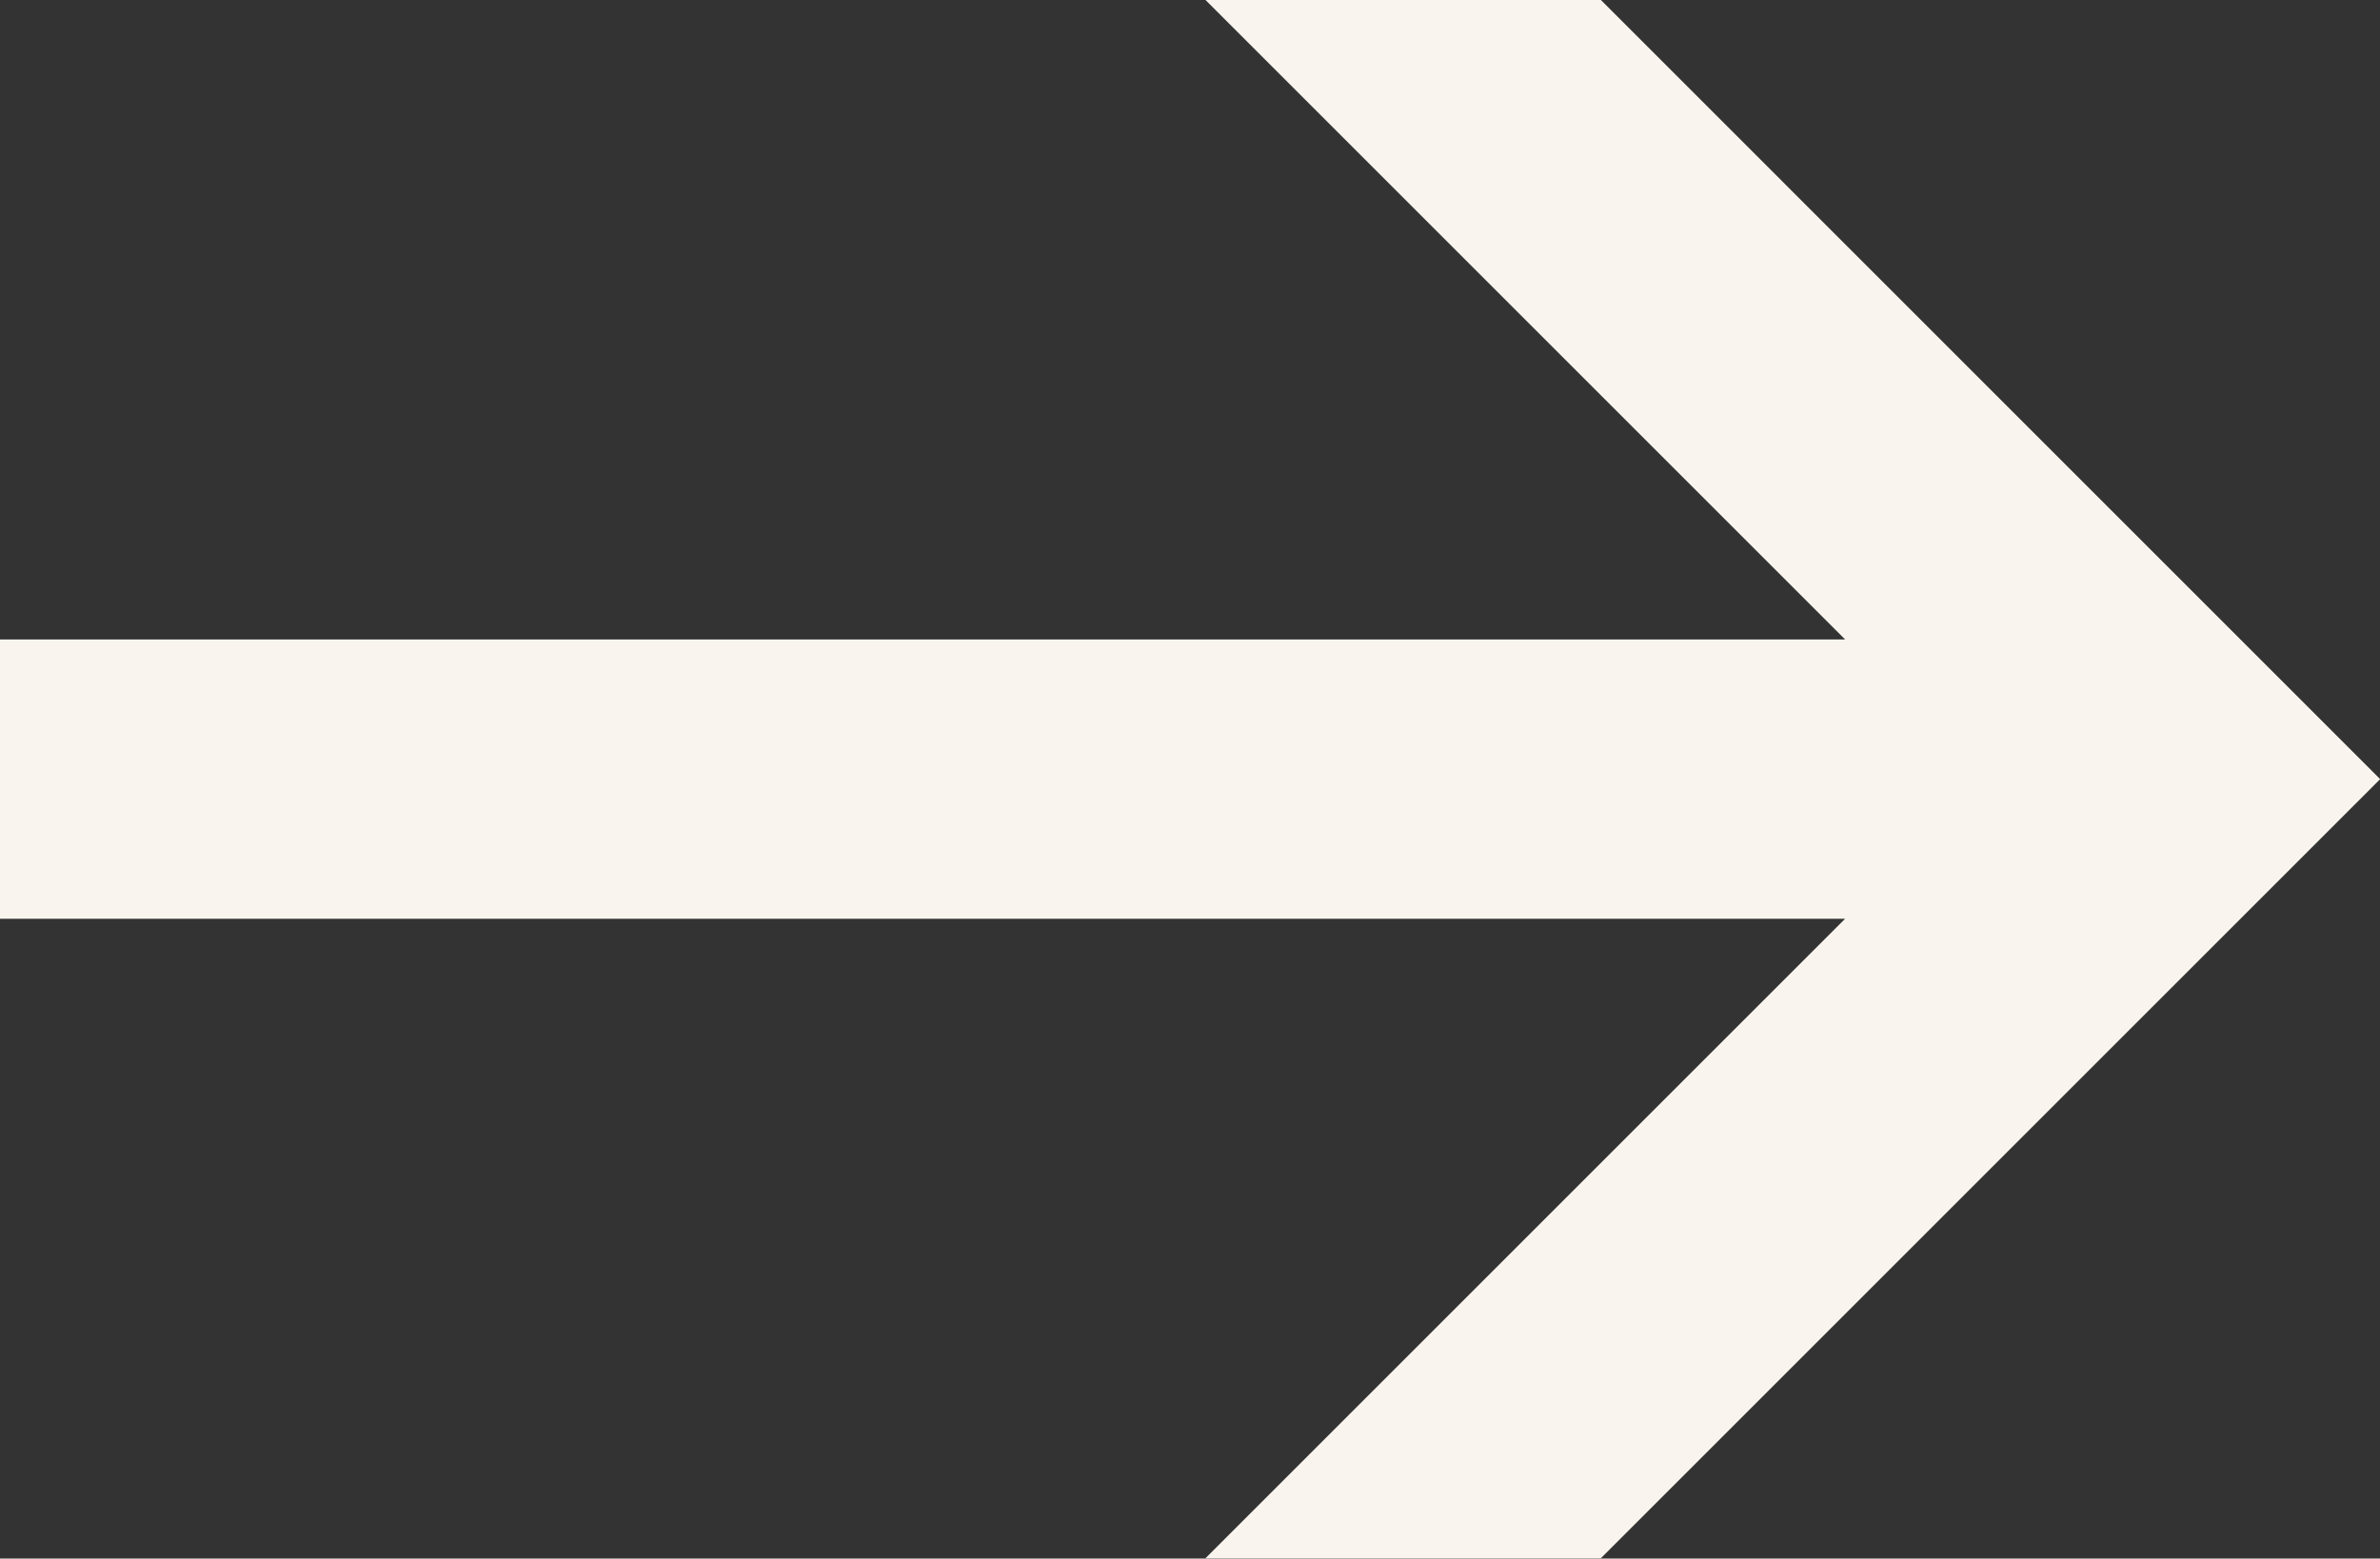
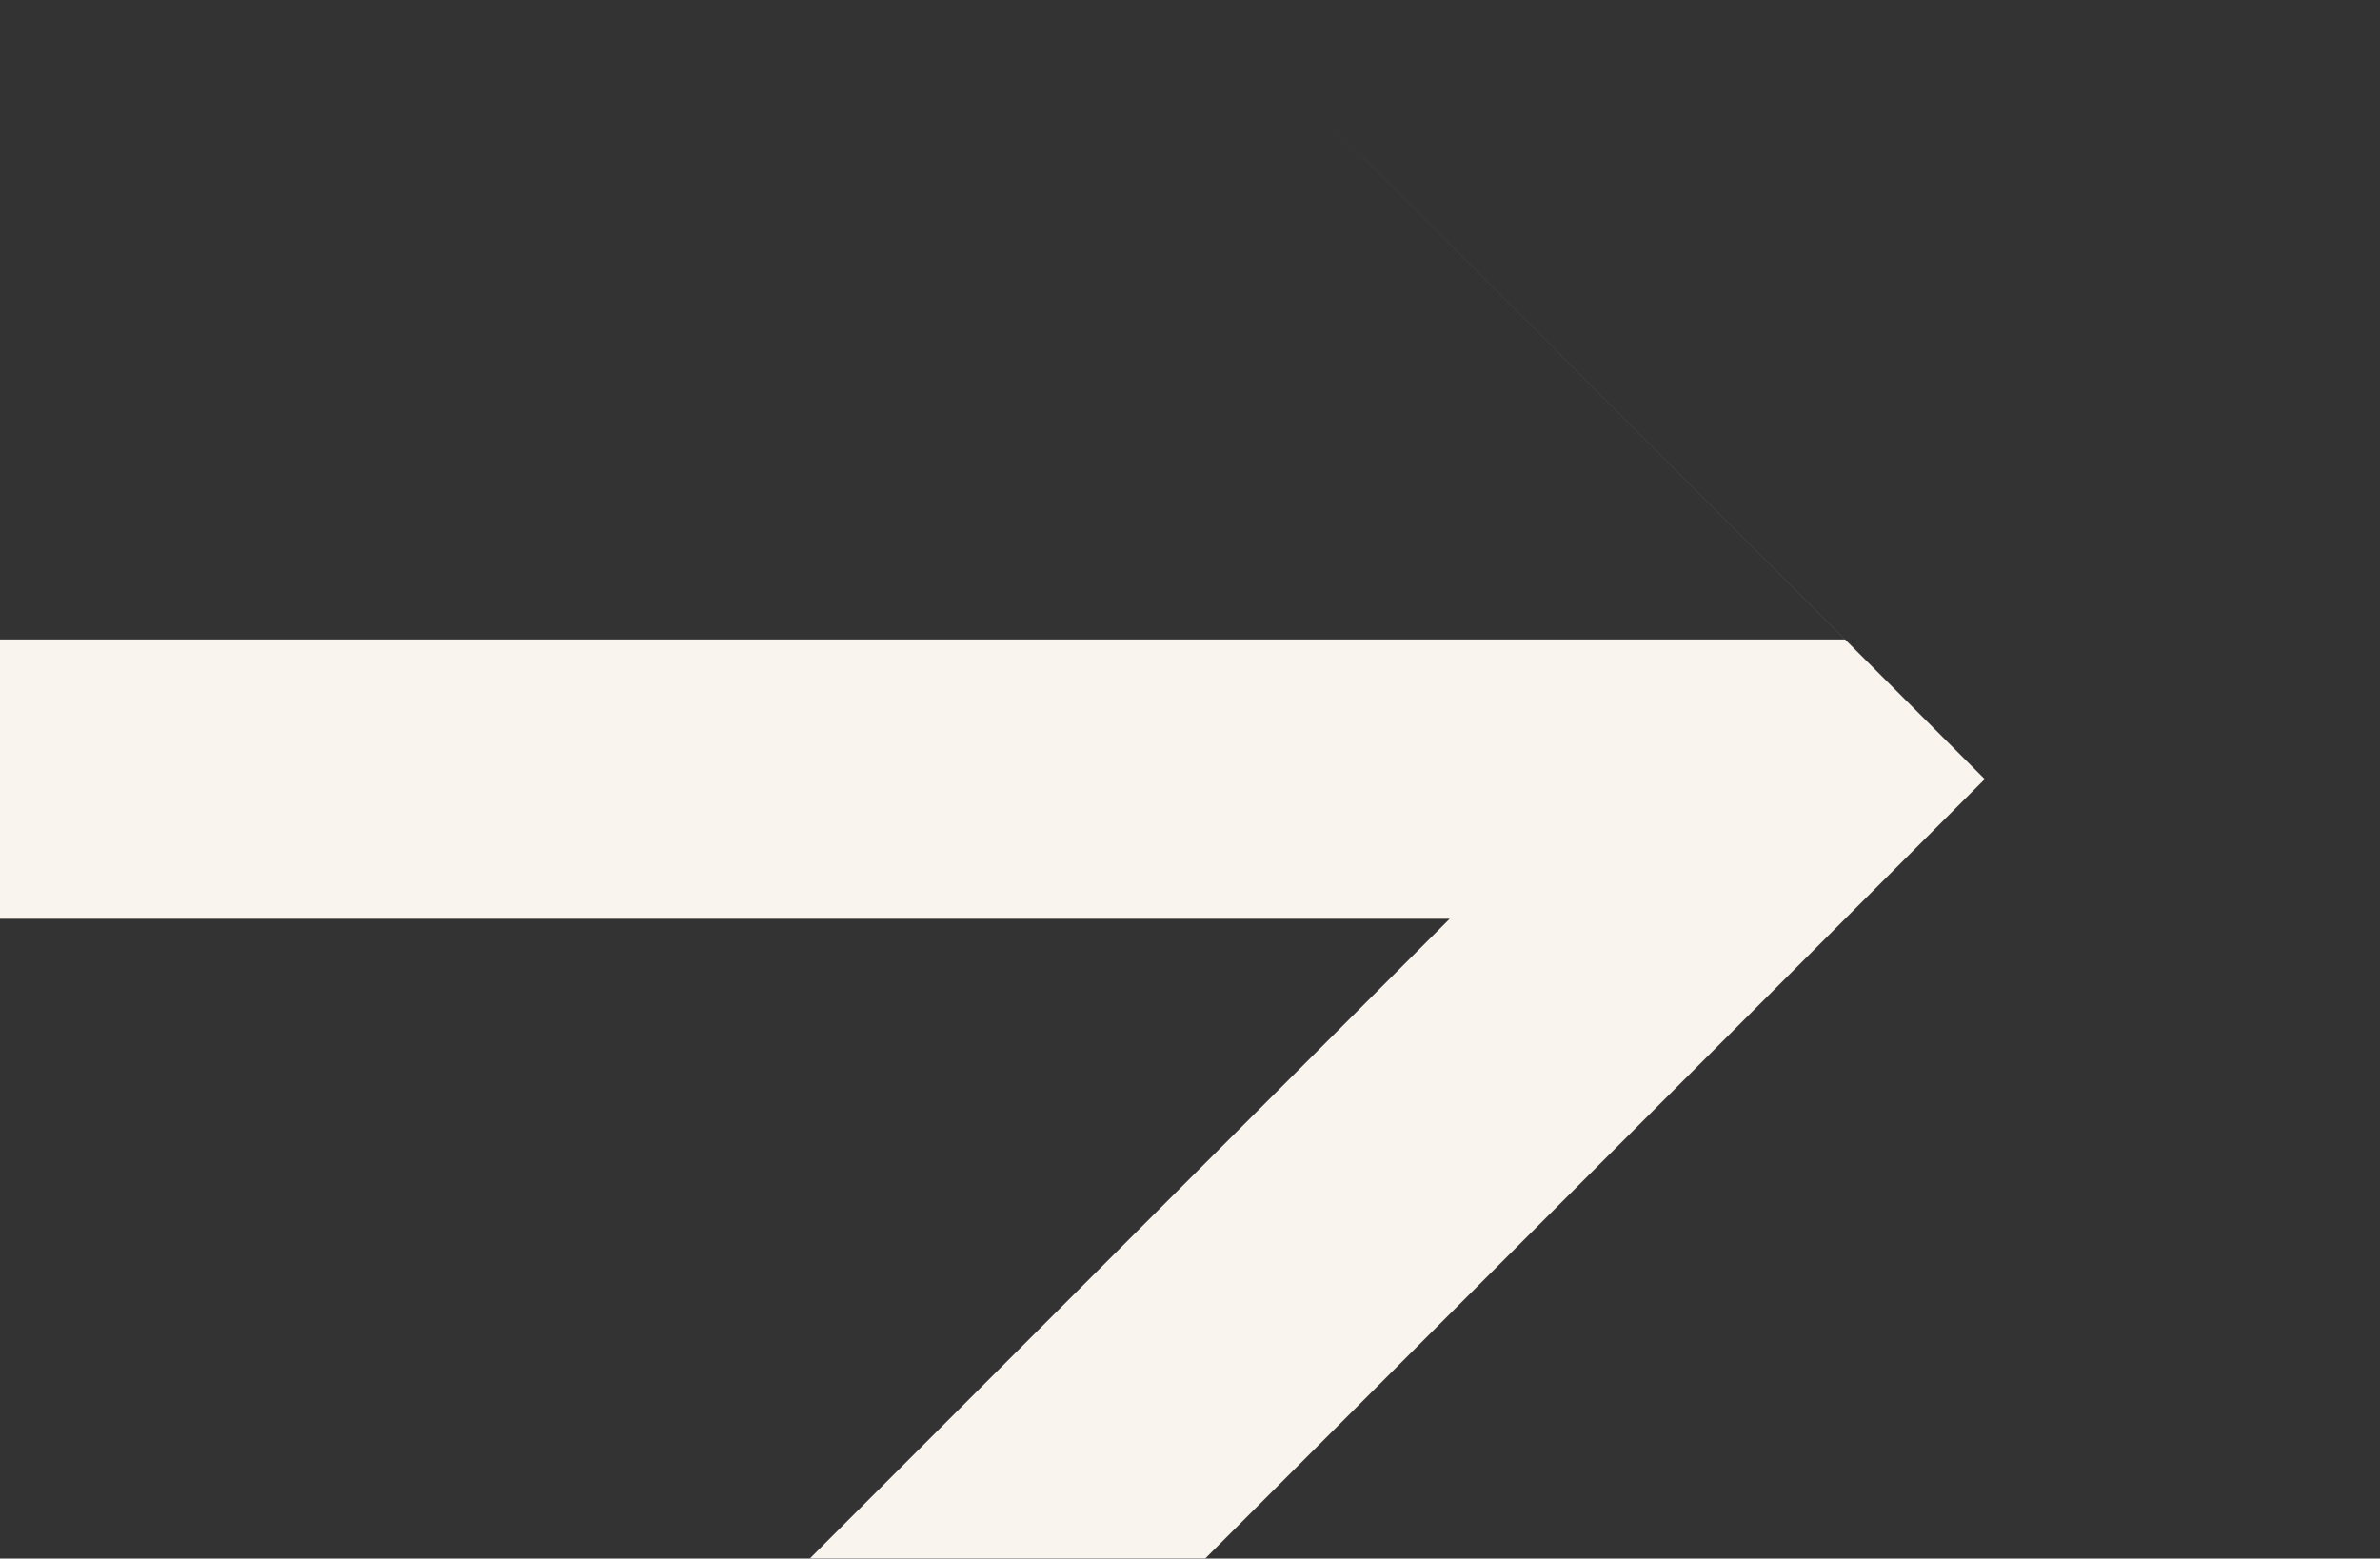
<svg xmlns="http://www.w3.org/2000/svg" width="30.096" height="19.713" viewBox="0 0 30.096 19.713">
  <rect x="0" y="0" width="30.096" height="19.713" fill="#333333" stroke="none" />
-   <path id="Tracé_8" data-name="Tracé 8" d="M25.338,40.9H48.67l-8.09-8.09h5l9.856,9.857-9.856,9.856h-5l8.09-8.09H25.338Z" transform="translate(-25.338 -32.812)" fill="#f9f5ee" />
+   <path id="Tracé_8" data-name="Tracé 8" d="M25.338,40.9H48.67l-8.09-8.09l9.856,9.857-9.856,9.856h-5l8.09-8.09H25.338Z" transform="translate(-25.338 -32.812)" fill="#f9f5ee" />
</svg>